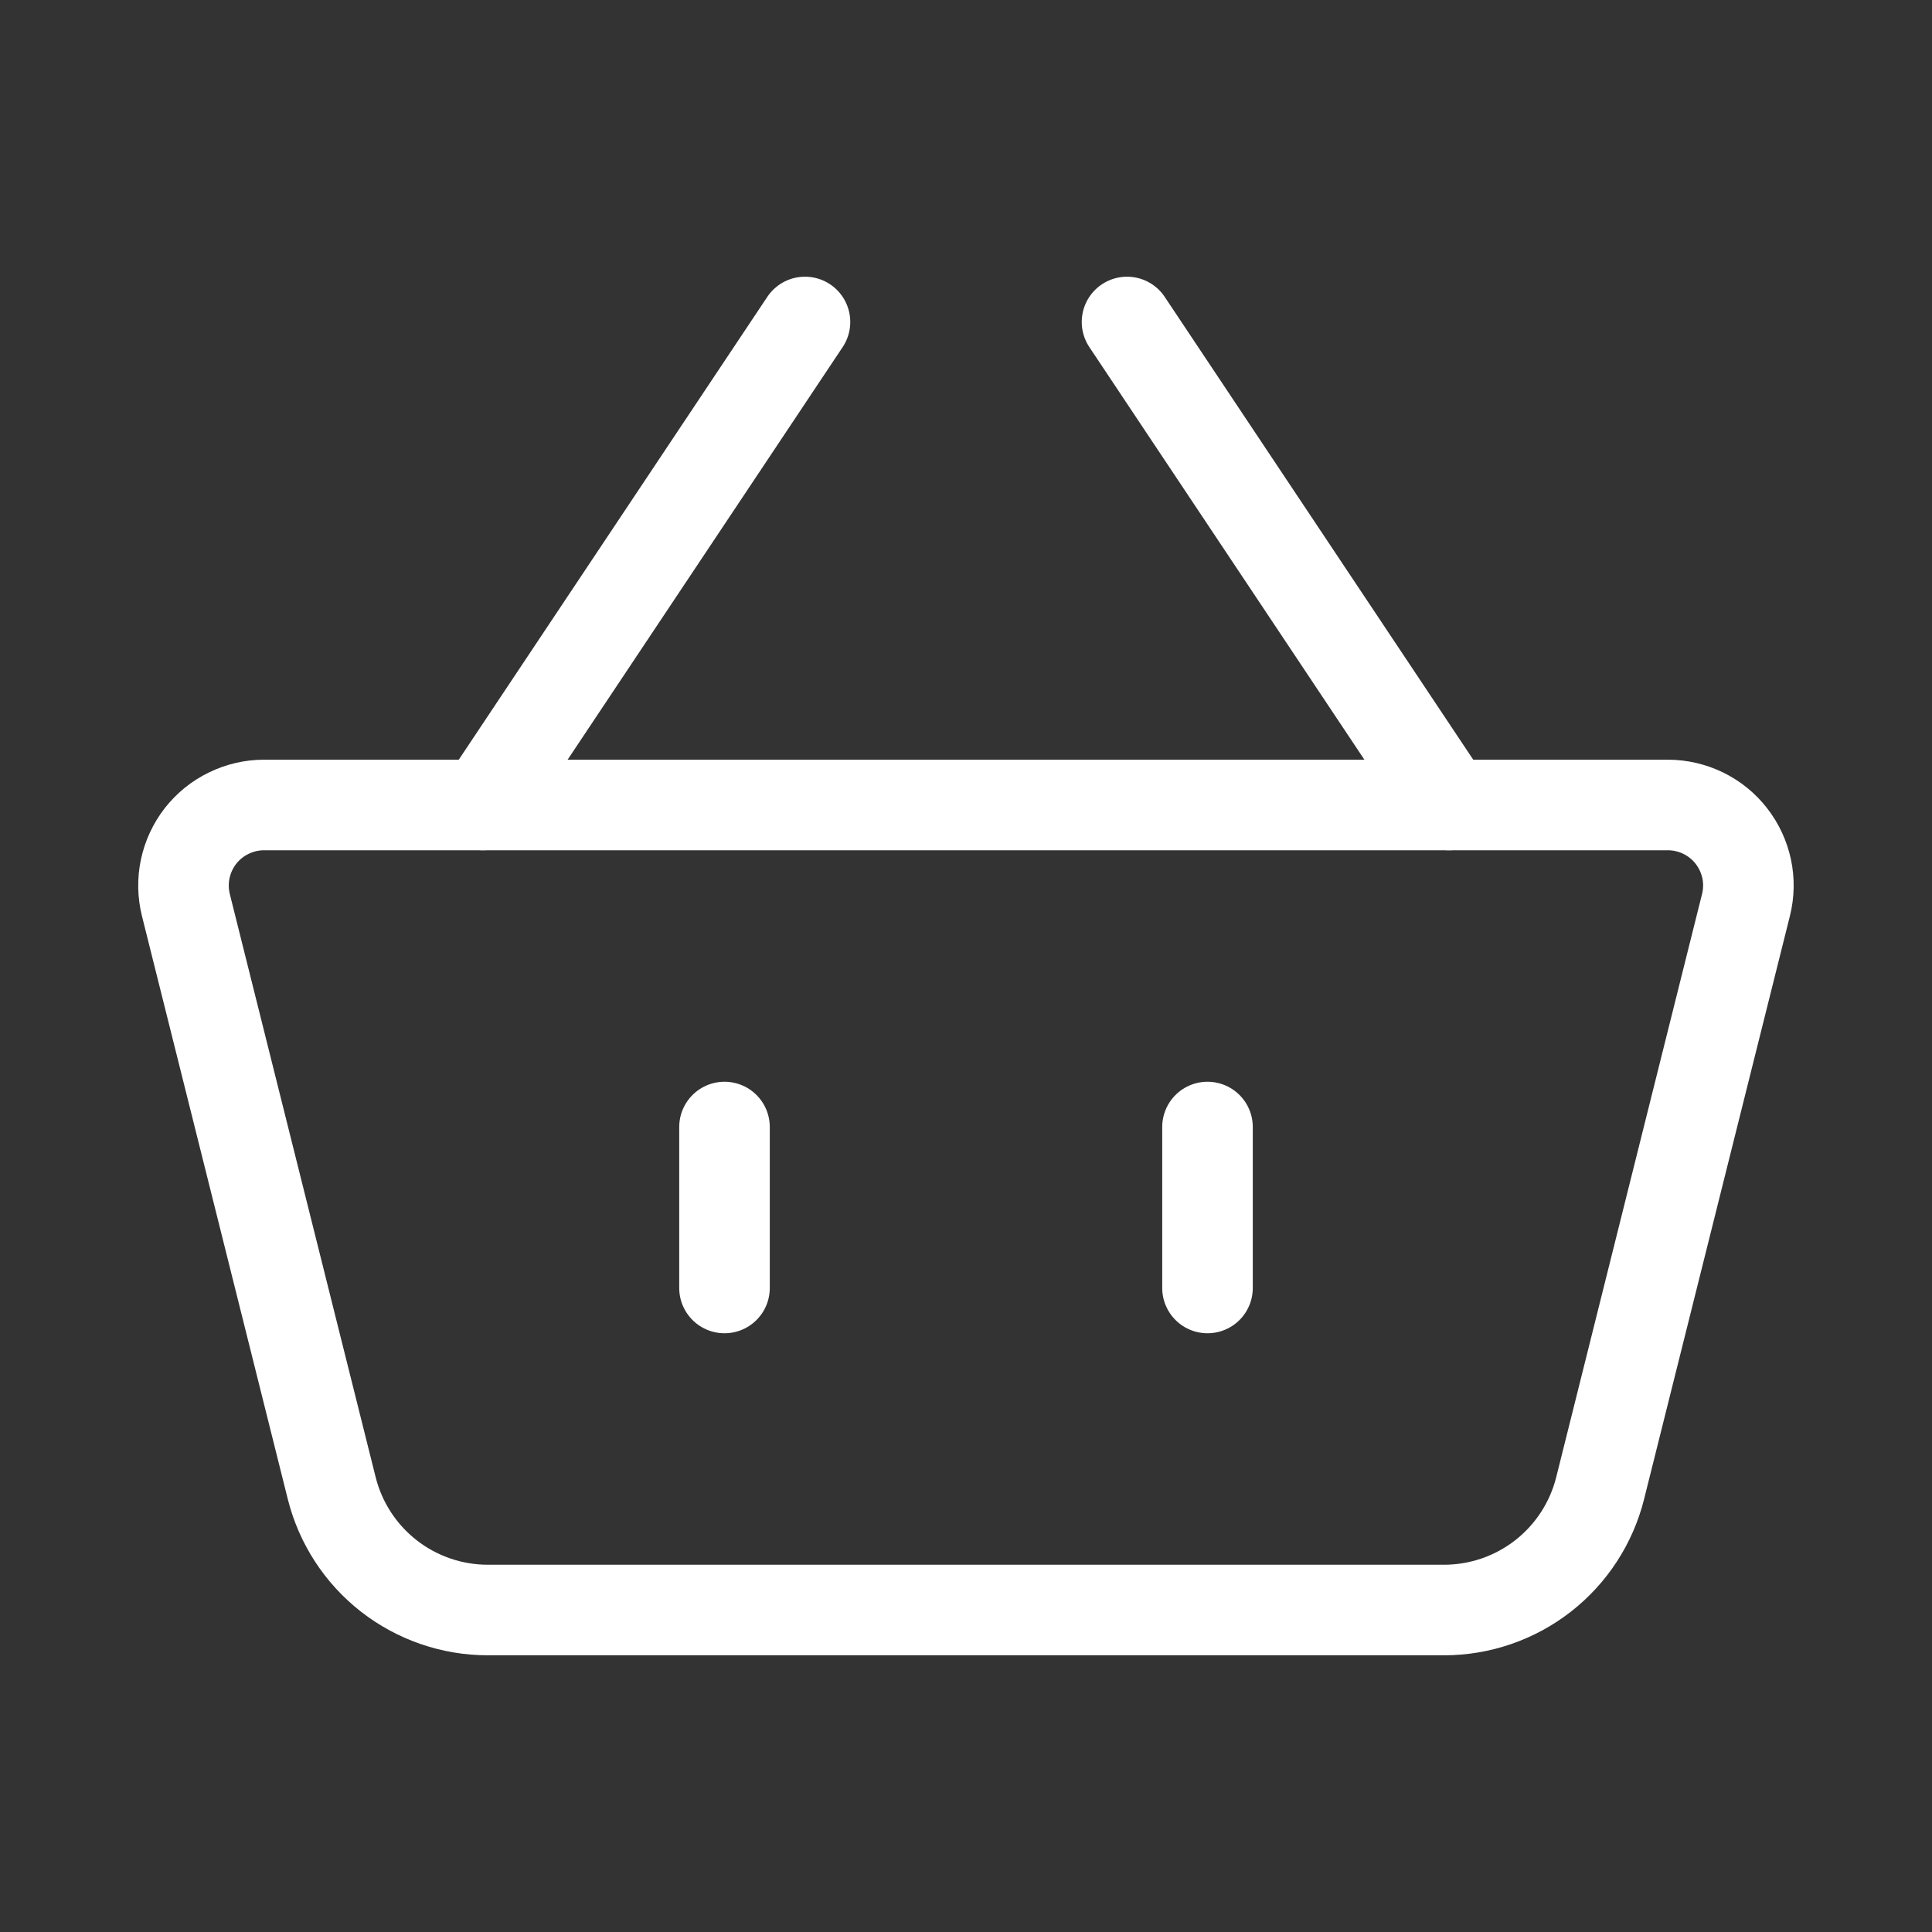
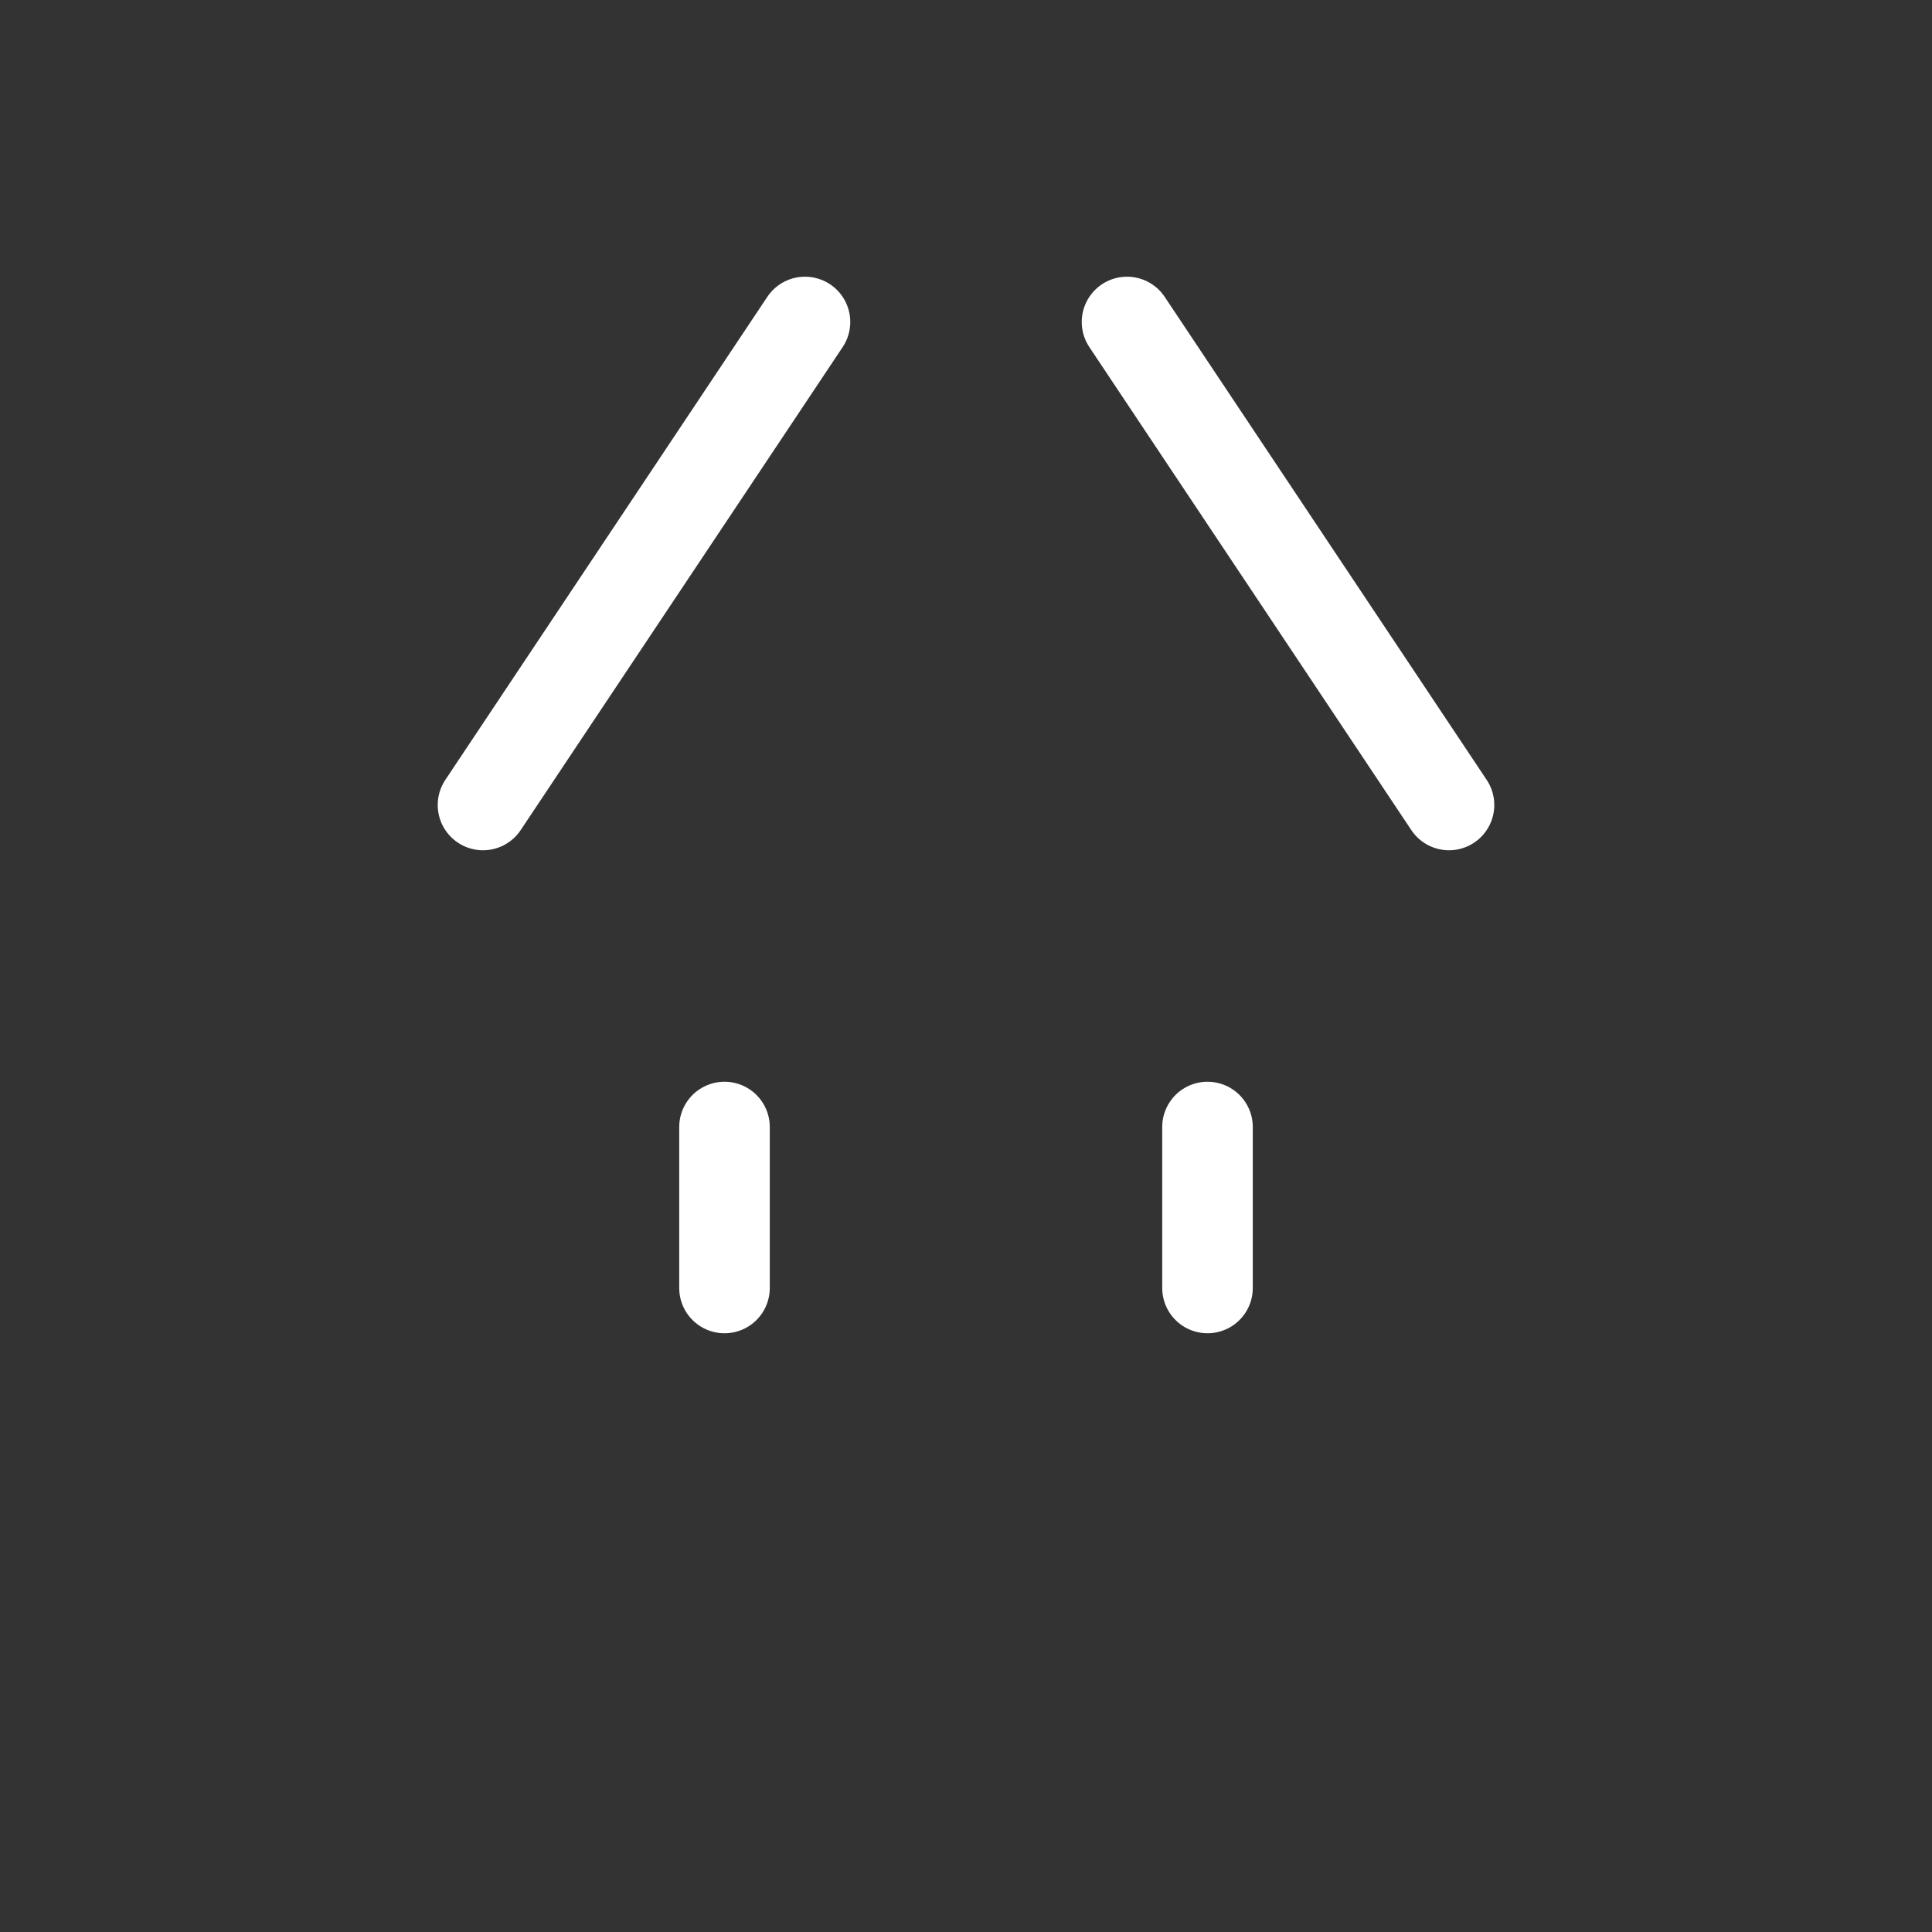
<svg xmlns="http://www.w3.org/2000/svg" width="32" height="32" viewBox="0 0 32 32" fill="none">
  <rect x="0" y="0" width="32" height="32" fill="#333333" stroke="none" />
-   <path d="M3.079 14.991C3.03 14.794 3.026 14.589 3.068 14.391C3.11 14.192 3.197 14.006 3.321 13.846C3.446 13.687 3.605 13.557 3.788 13.469C3.97 13.38 4.17 13.333 4.372 13.333H27.626C27.828 13.333 28.028 13.38 28.21 13.468C28.392 13.557 28.552 13.686 28.676 13.846C28.801 14.006 28.887 14.191 28.93 14.39C28.972 14.588 28.968 14.793 28.919 14.989L26.504 24.647C26.36 25.224 26.027 25.736 25.559 26.102C25.09 26.468 24.512 26.667 23.918 26.667H8.08C7.486 26.667 6.908 26.468 6.439 26.102C5.971 25.736 5.638 25.224 5.494 24.647L3.079 14.991Z" stroke="white" stroke-width="1.5" stroke-linejoin="round" />
  <path d="M12 18.667V21.333M20 18.667V21.333M8 13.333L13.333 5.333M24 13.333L18.667 5.333" stroke="white" stroke-width="1.5" stroke-linecap="round" />
</svg>